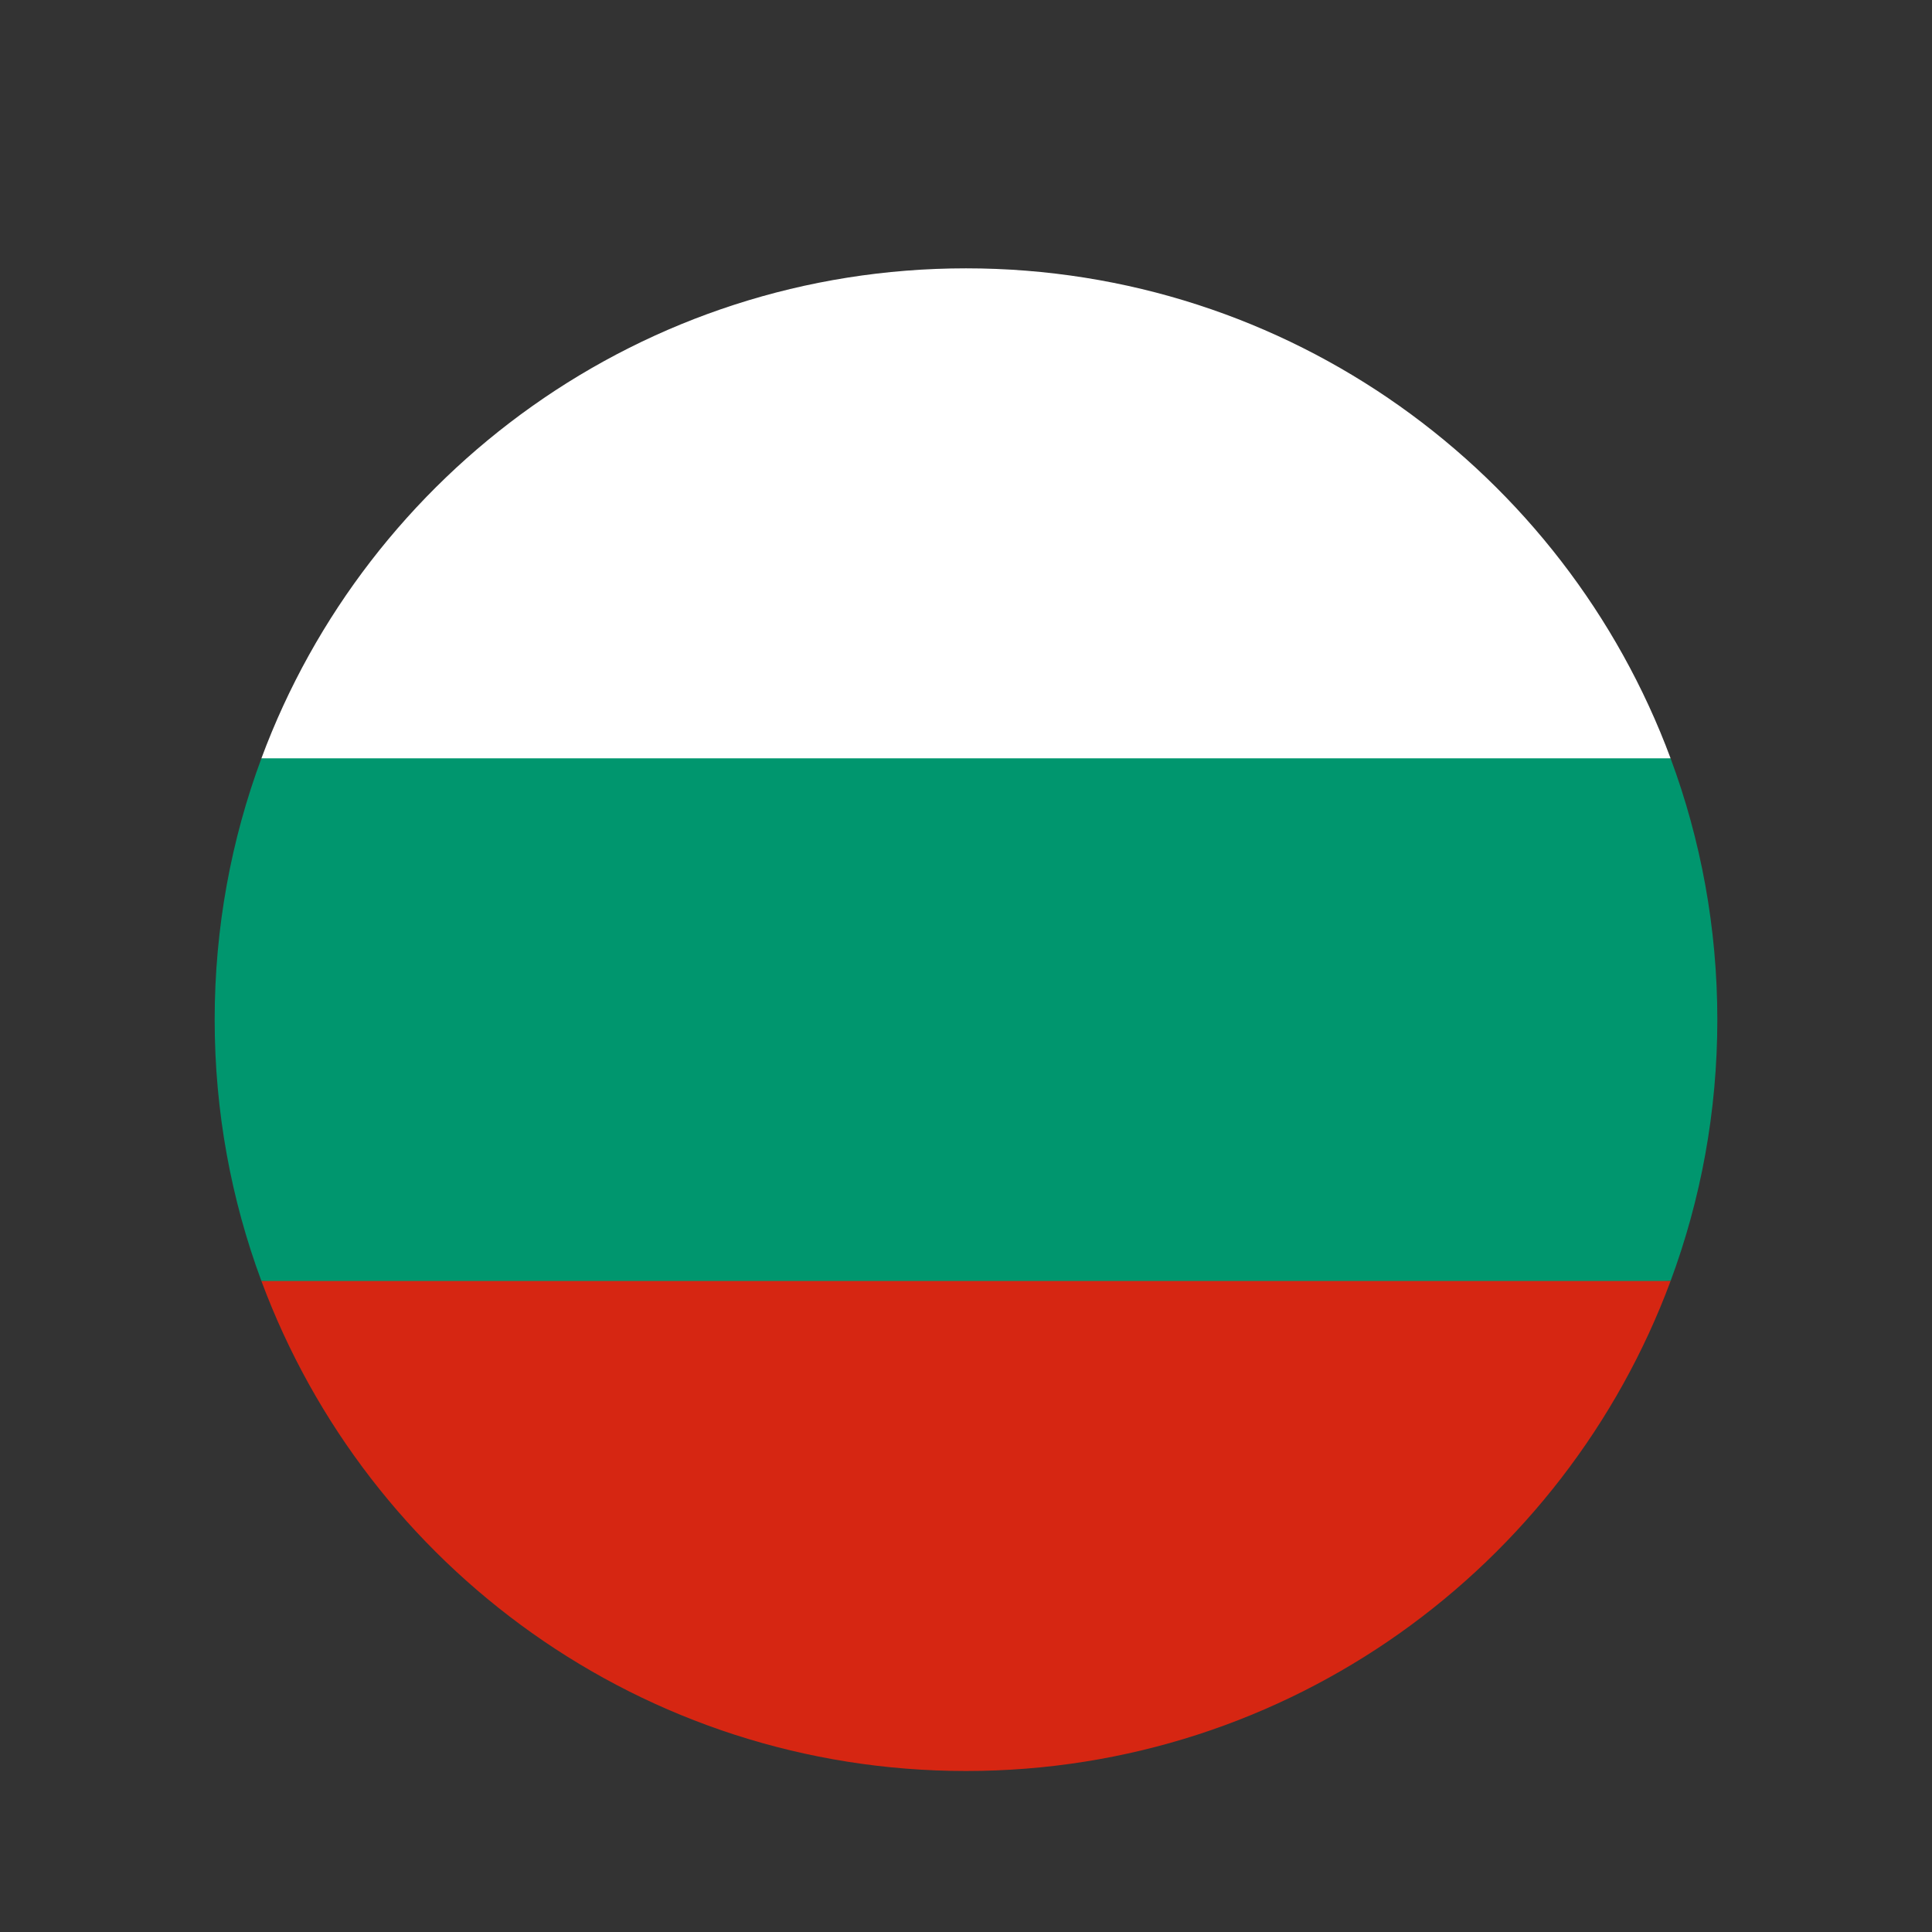
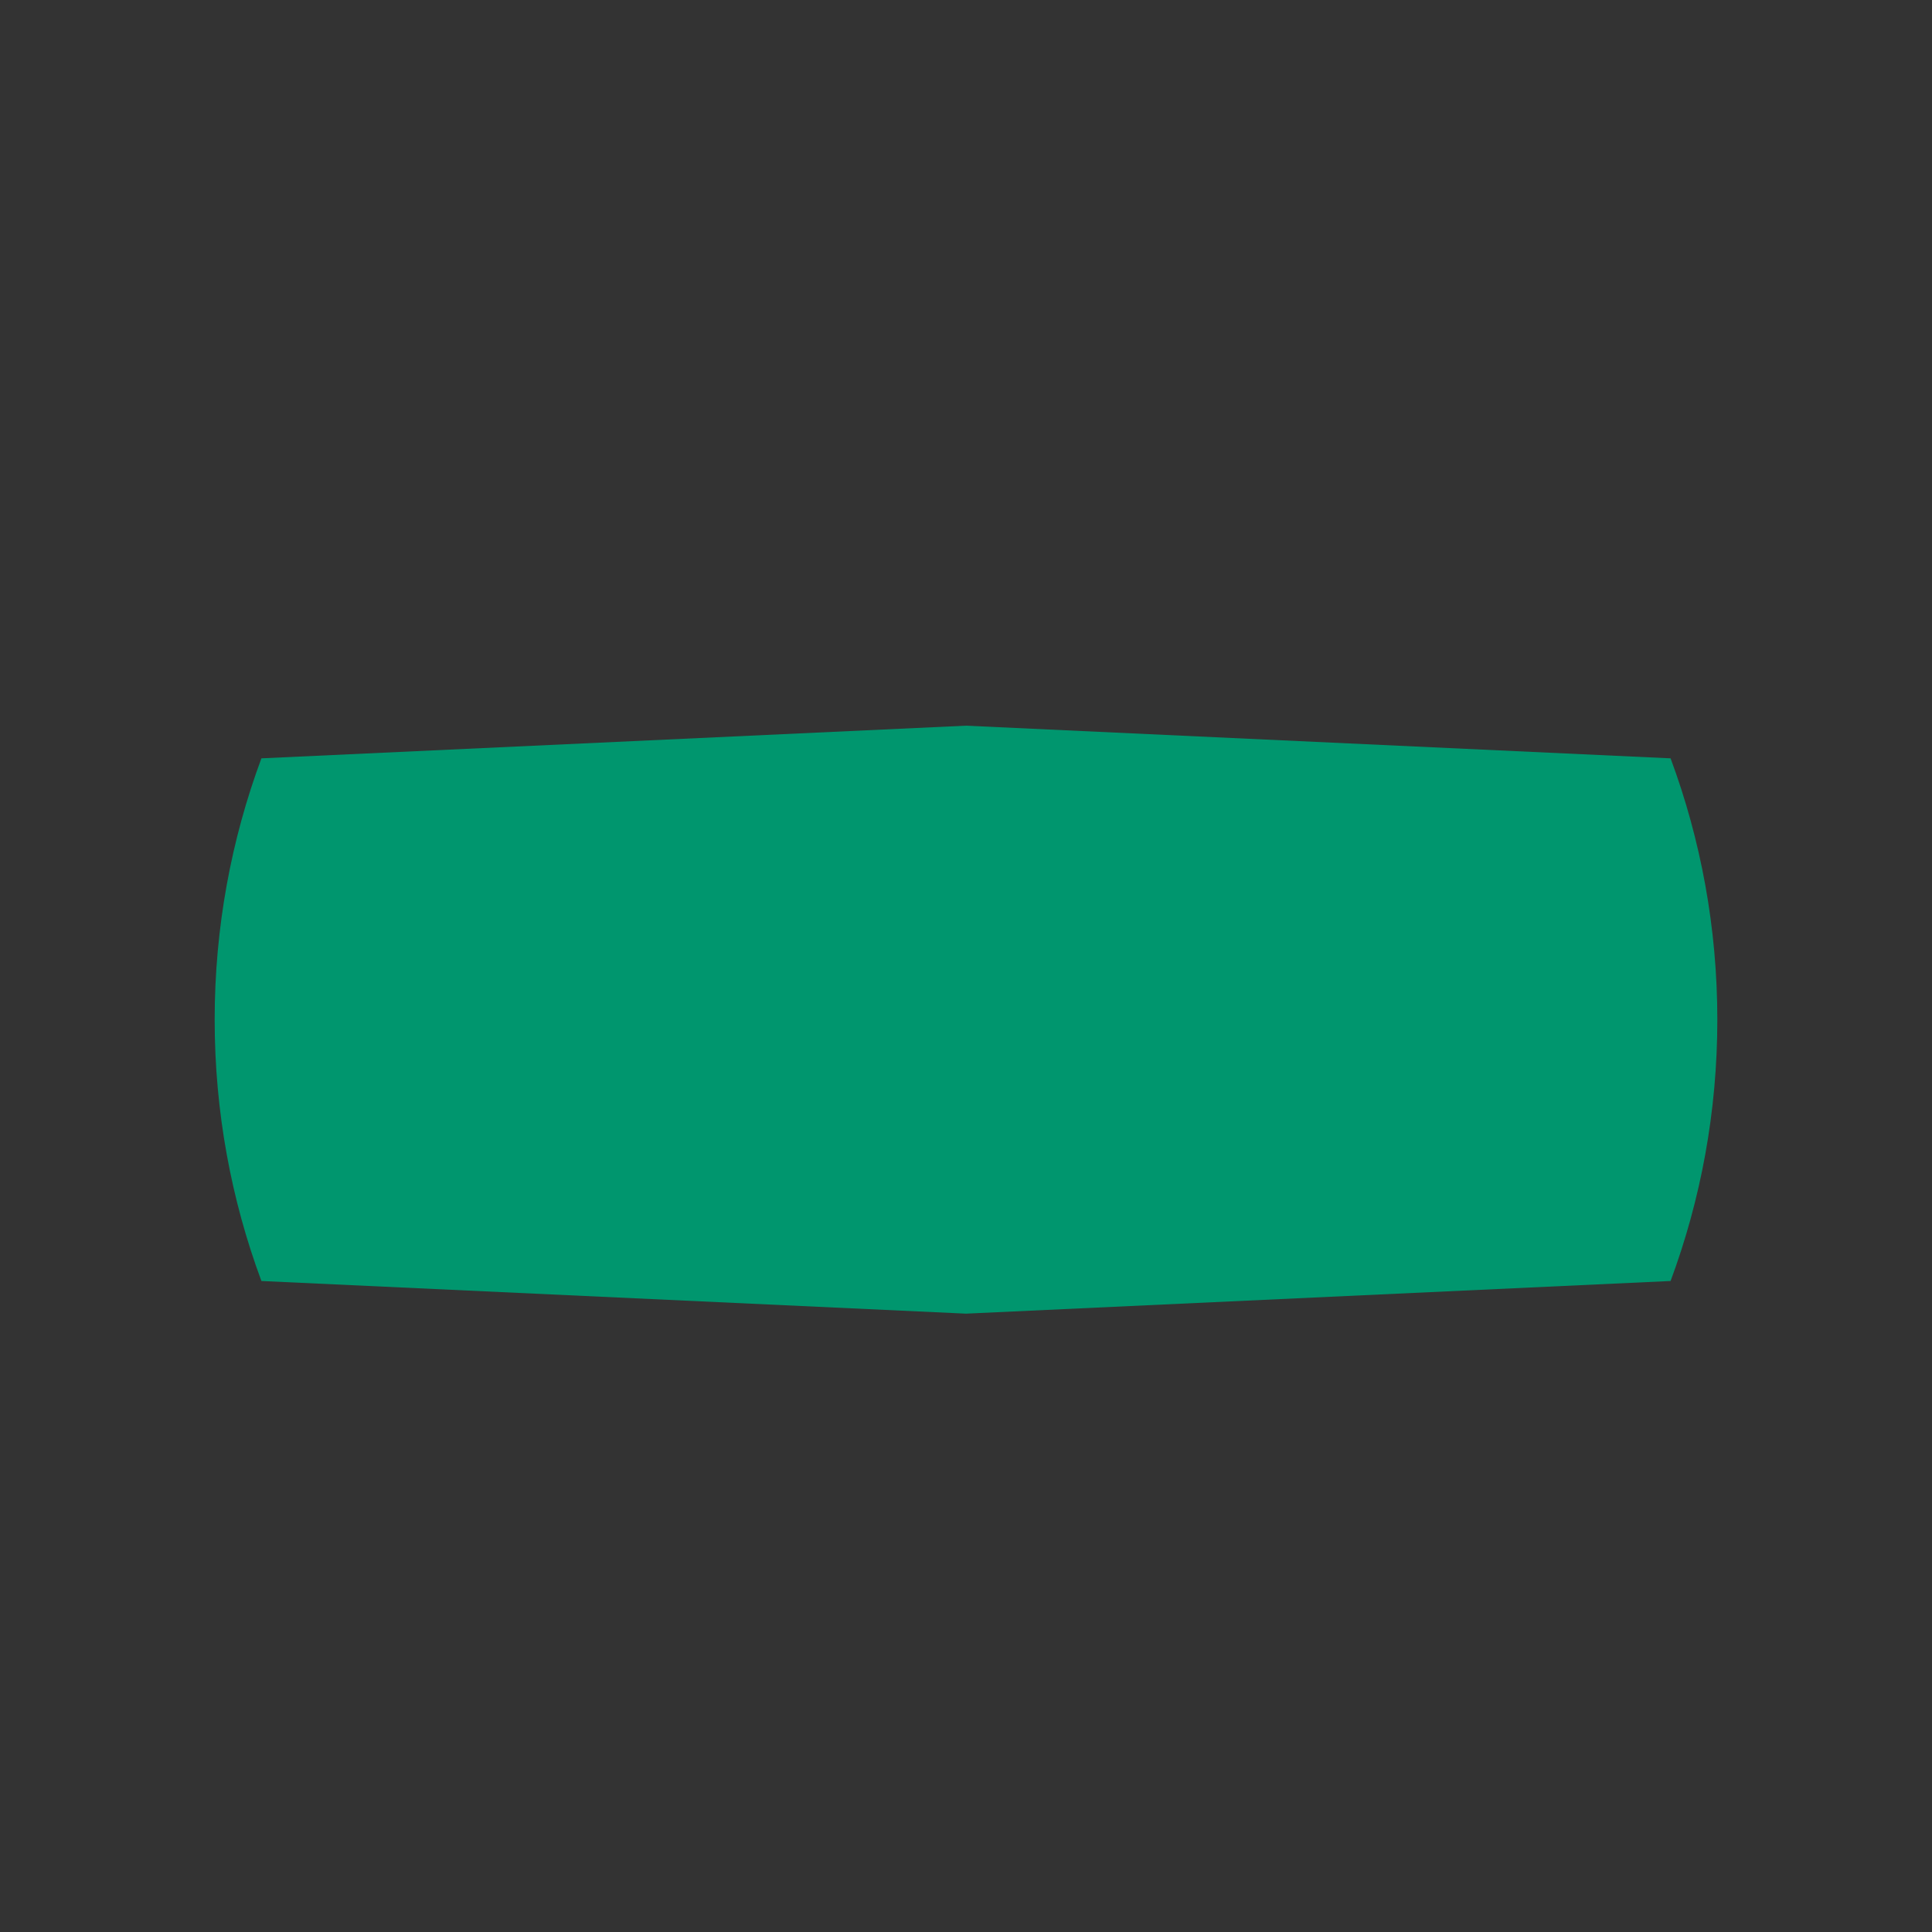
<svg xmlns="http://www.w3.org/2000/svg" width="72" height="72" viewBox="0 0 72 72" fill="none">
  <rect x="0" y="0" width="72" height="72" fill="#333333" stroke="none" />
  <path d="M64 38C64 34.575 63.384 31.294 62.258 28.261L36 27.044L9.742 28.261C8.616 31.294 8 34.575 8 38C8 41.425 8.616 44.706 9.742 47.739L36 48.956L62.258 47.739C63.384 44.706 64 41.425 64 38Z" fill="#00966E" />
-   <path d="M36 66C48.039 66 58.302 58.401 62.258 47.739H9.742C13.698 58.401 23.961 66 36 66Z" fill="#D62612" />
-   <path d="M9.742 28.261H62.258C58.302 17.599 48.039 10 36 10C23.961 10 13.698 17.599 9.742 28.261V28.261Z" fill="white" />
</svg>